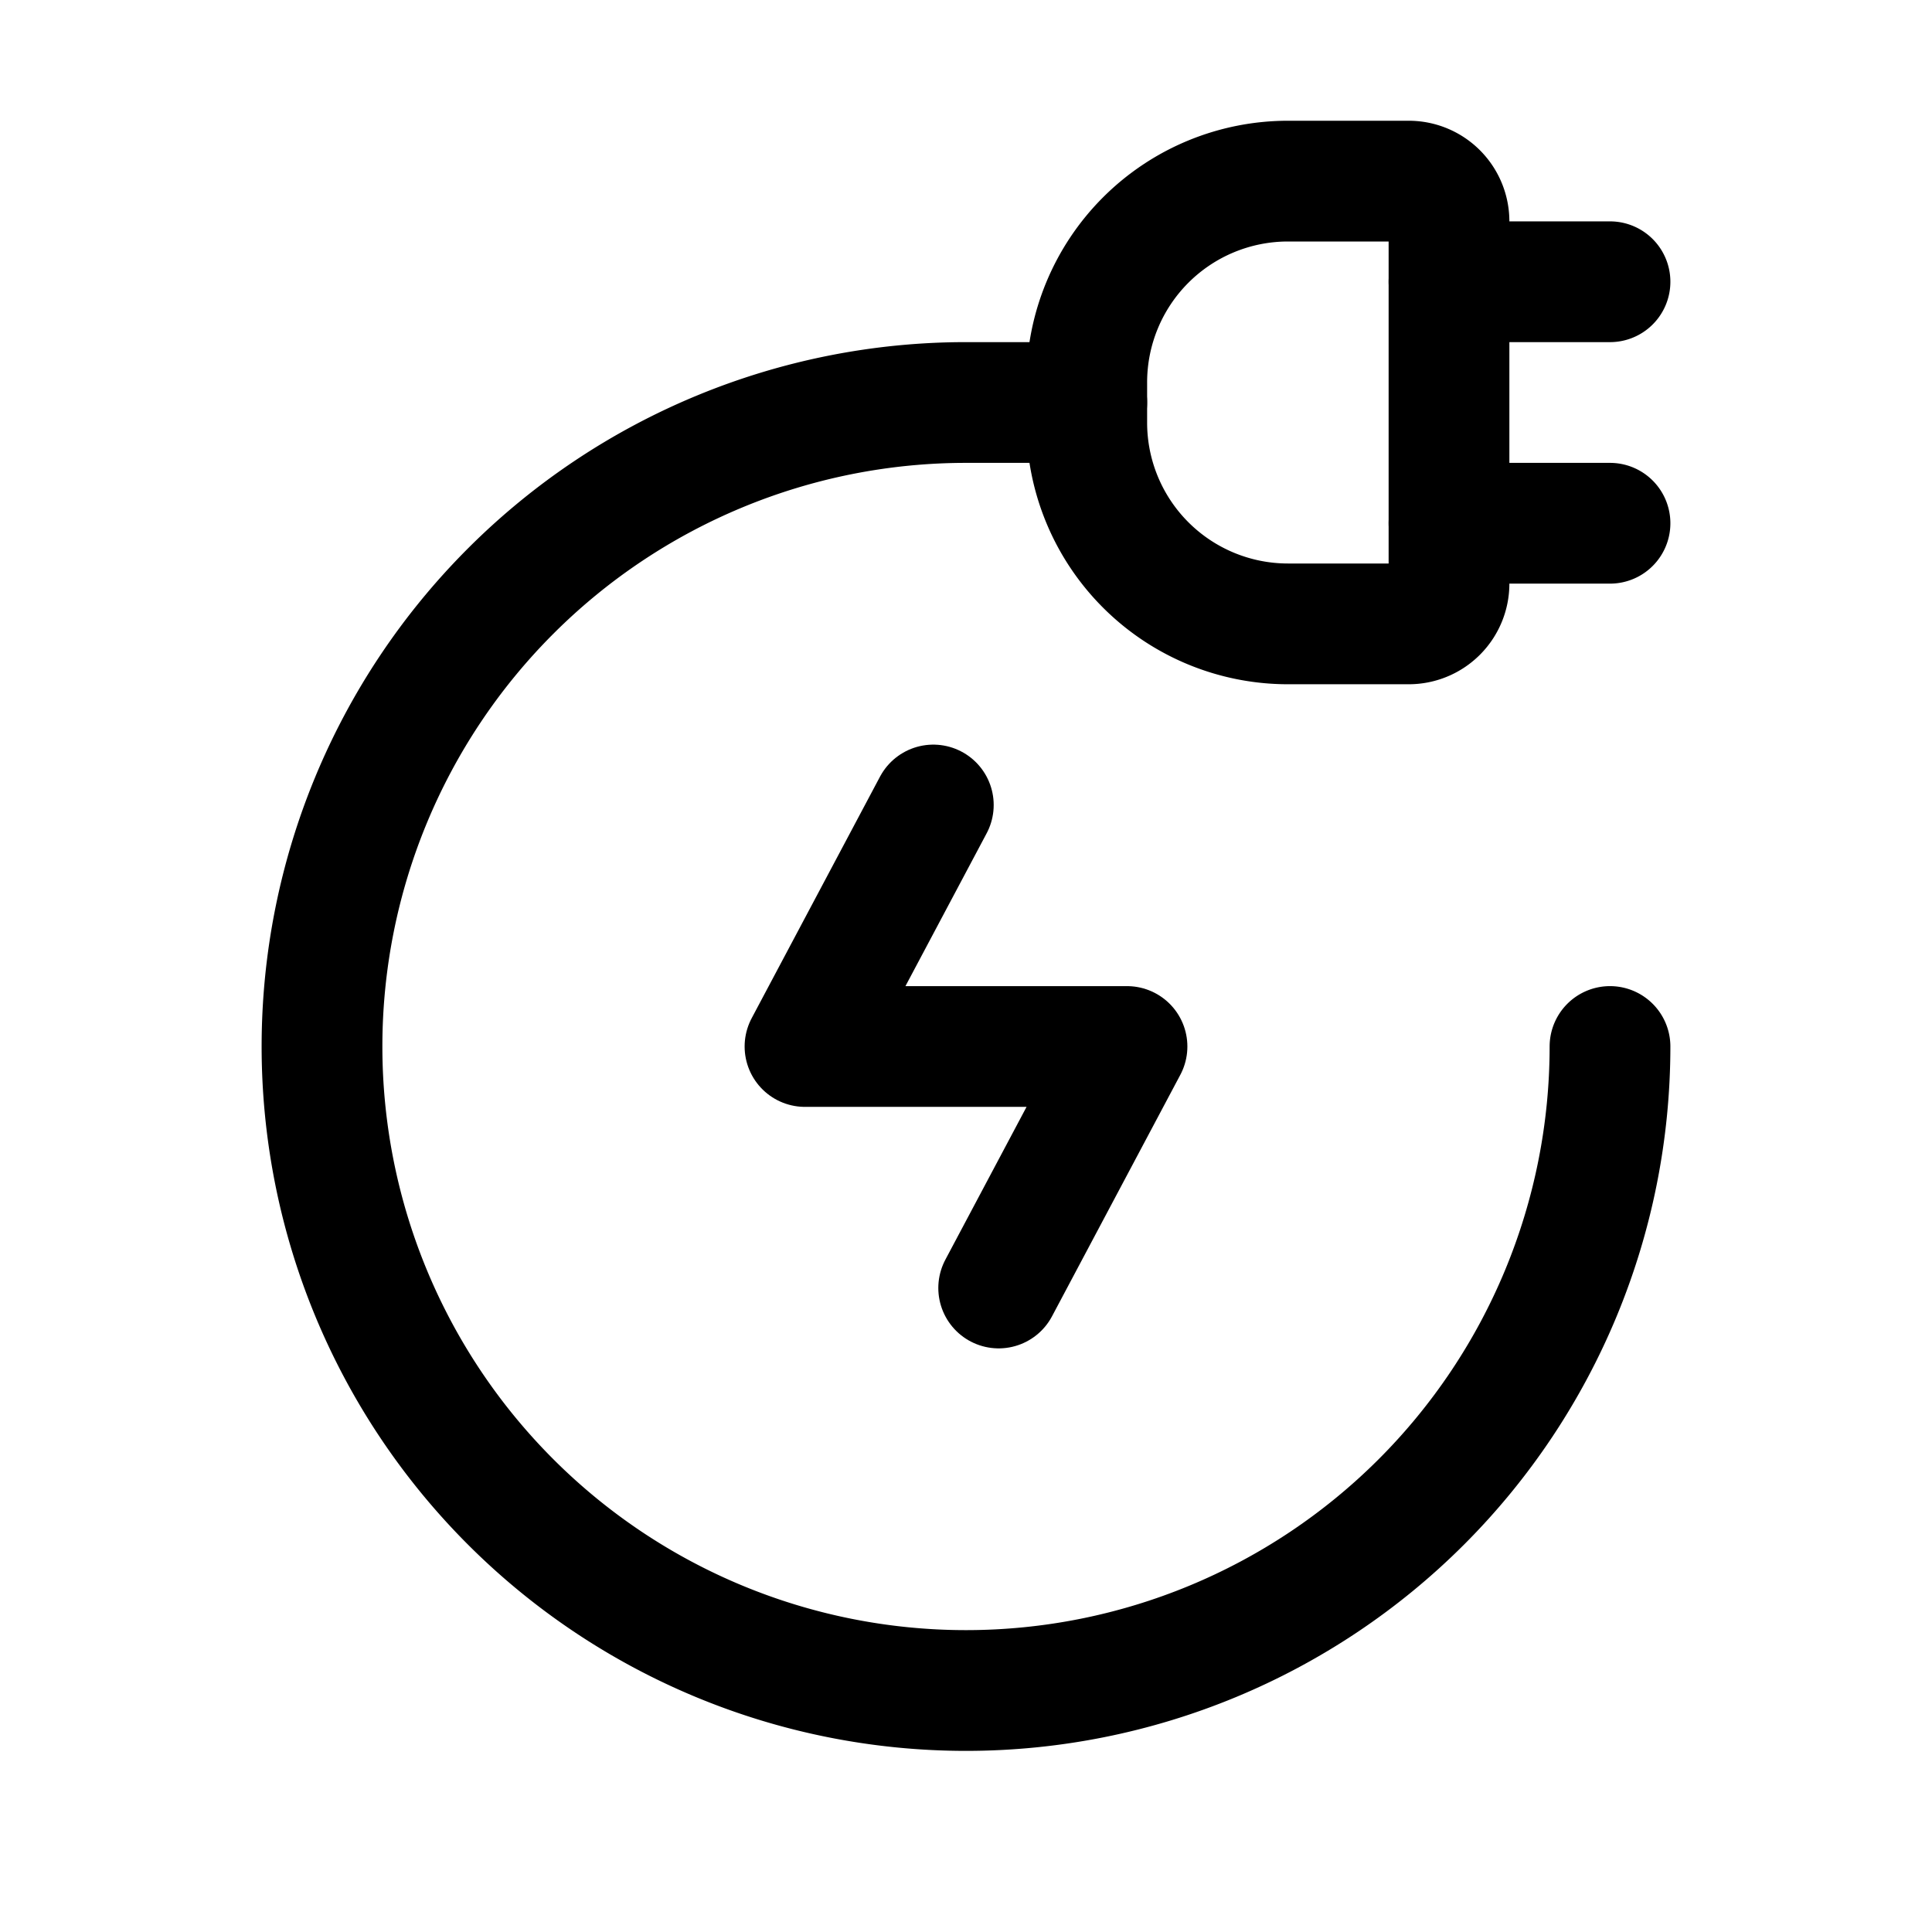
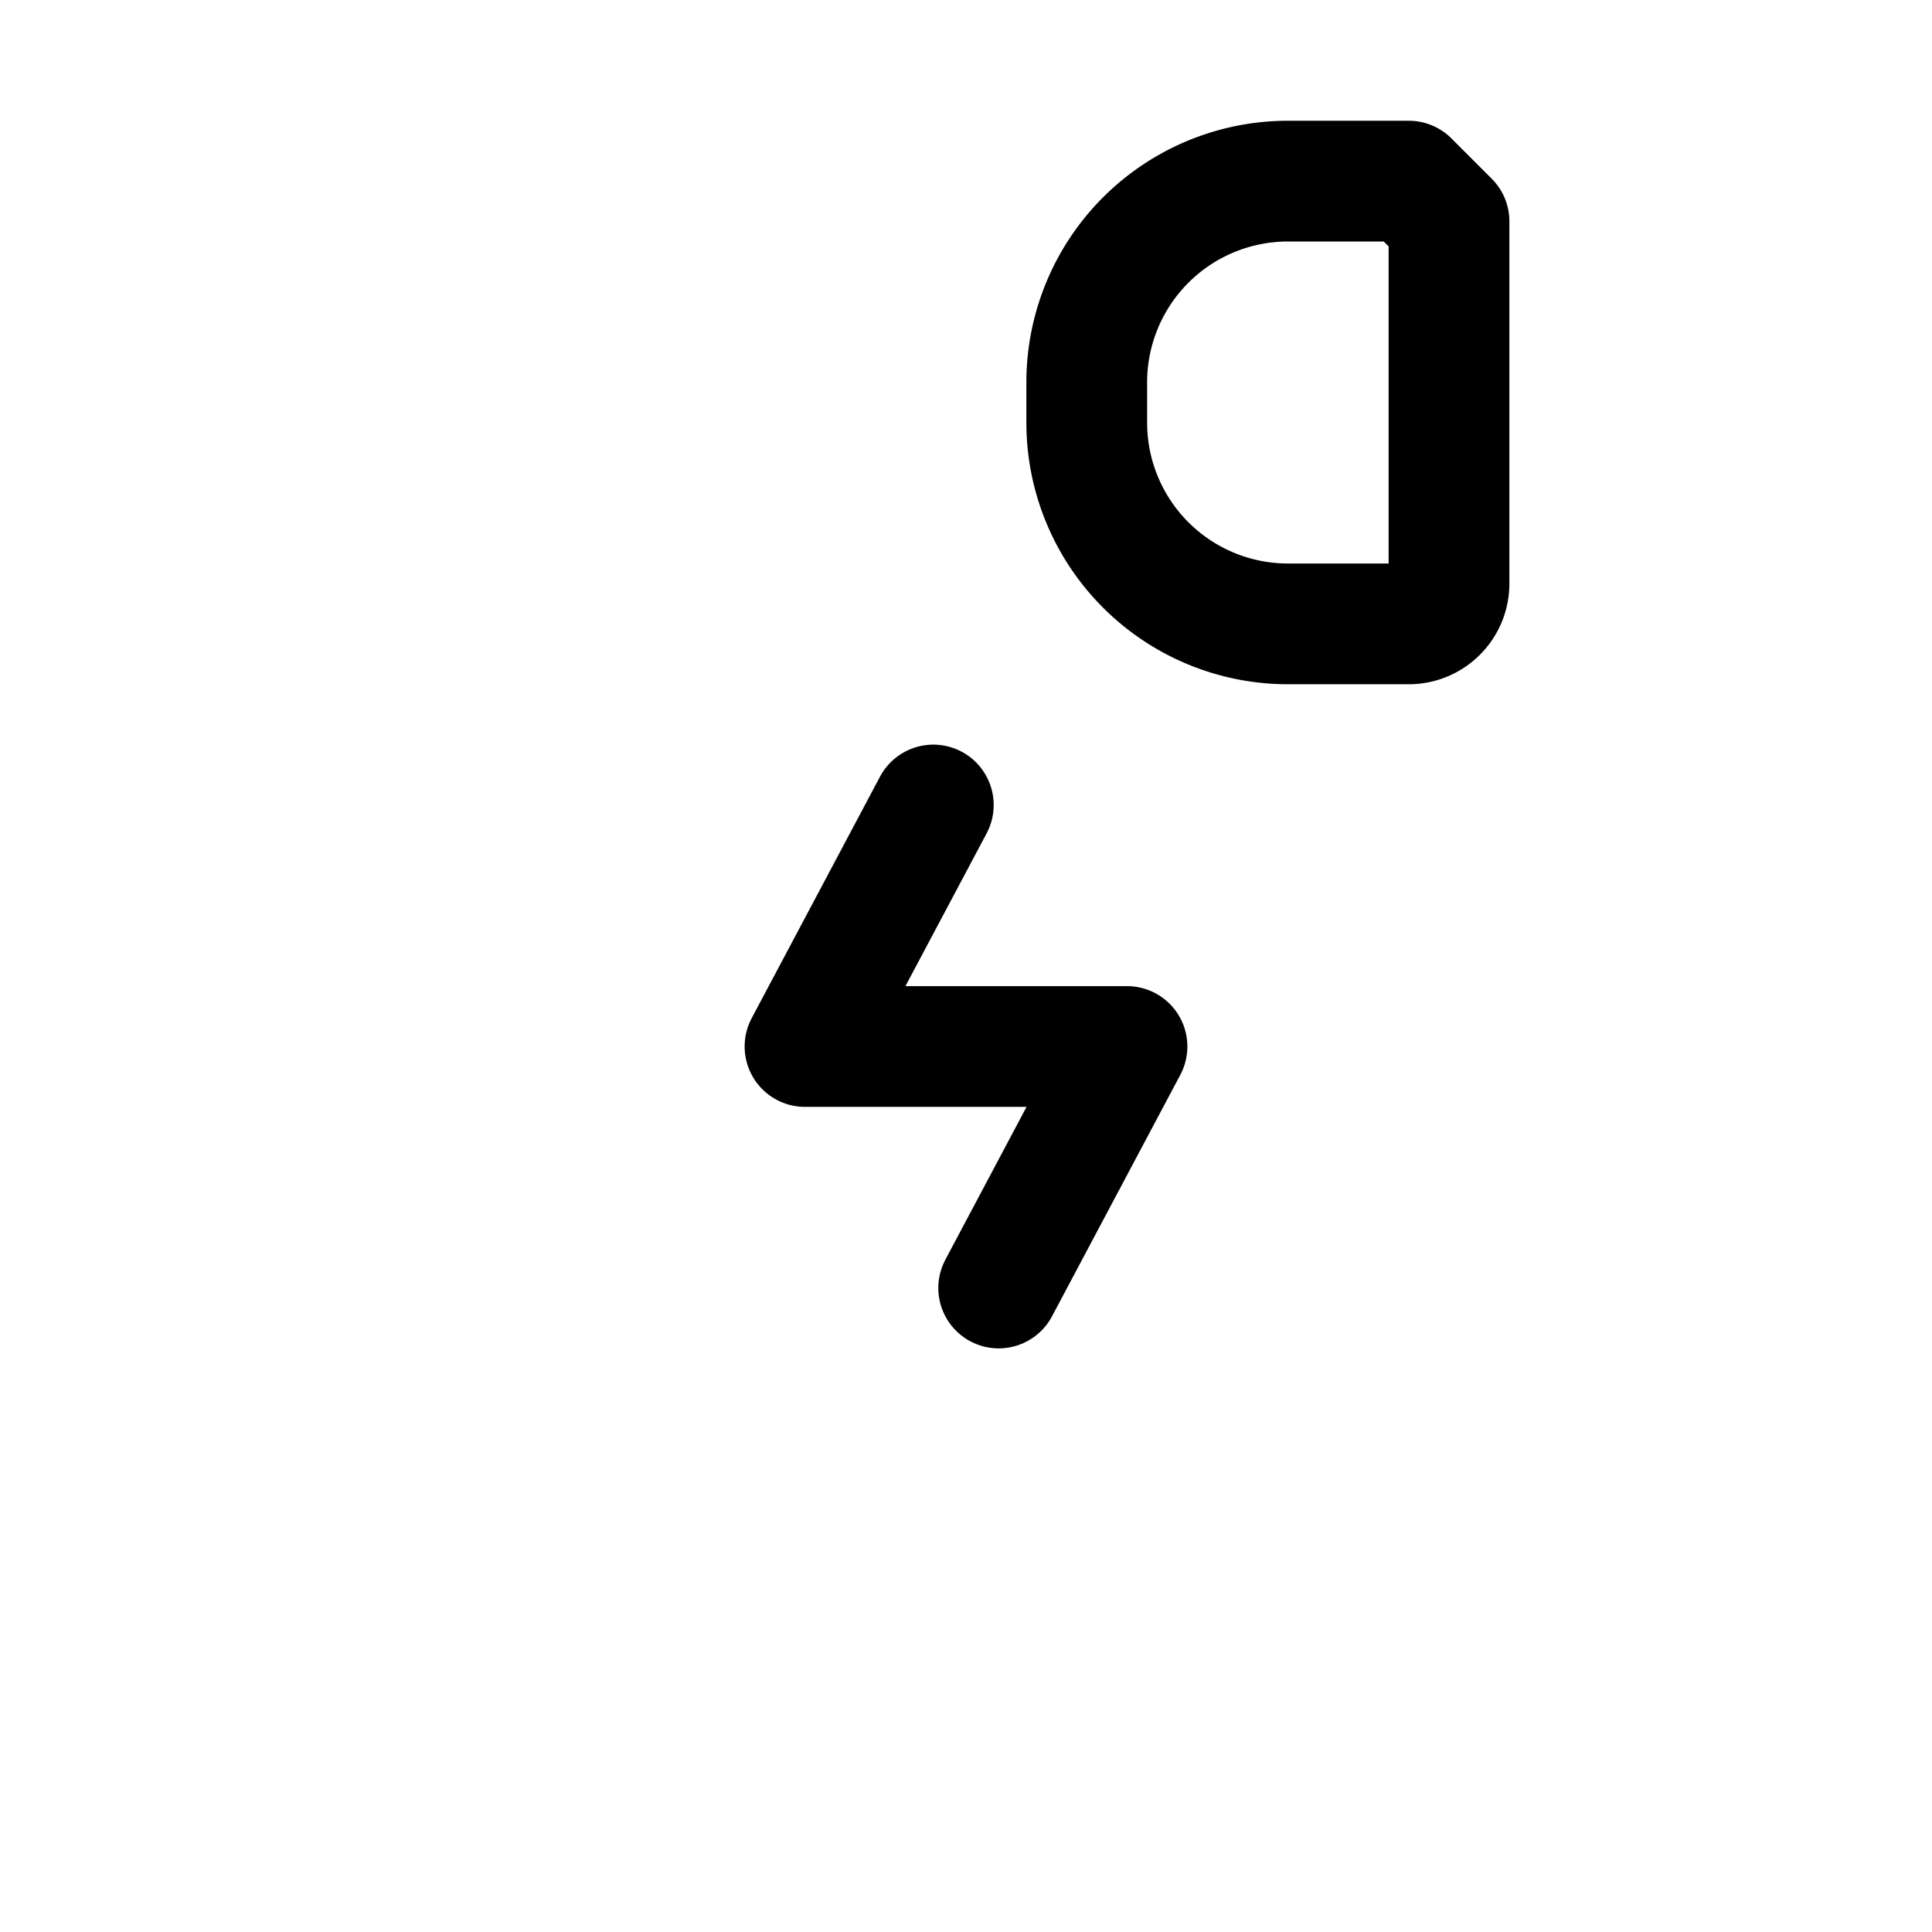
<svg xmlns="http://www.w3.org/2000/svg" width="24" height="24" fill="none">
-   <path stroke="#000" stroke-linecap="round" stroke-linejoin="round" stroke-width="1.5" d="M18 2.75v4.5a.5.5 0 0 1-.5.5H16a2.5 2.5 0 0 1-2.5-2.5v-.5a2.5 2.5 0 0 1 2.5-2.5h1.5a.5.5 0 0 1 .5.5Z" clip-rule="evenodd" />
-   <path stroke="#000" stroke-linecap="round" stroke-linejoin="round" stroke-width="1.5" d="M18 6.5h2M18 3.5h2M13.5 5H12a8 8 0 1 0 8 8" />
+   <path stroke="#000" stroke-linecap="round" stroke-linejoin="round" stroke-width="1.5" d="M18 2.75v4.5a.5.5 0 0 1-.5.5H16a2.5 2.5 0 0 1-2.5-2.5v-.5a2.5 2.5 0 0 1 2.5-2.5h1.5Z" clip-rule="evenodd" />
  <path stroke="#000" stroke-linecap="round" stroke-linejoin="round" stroke-width="1.5" d="M11.594 10 10 13h4l-1.594 3" />
</svg>